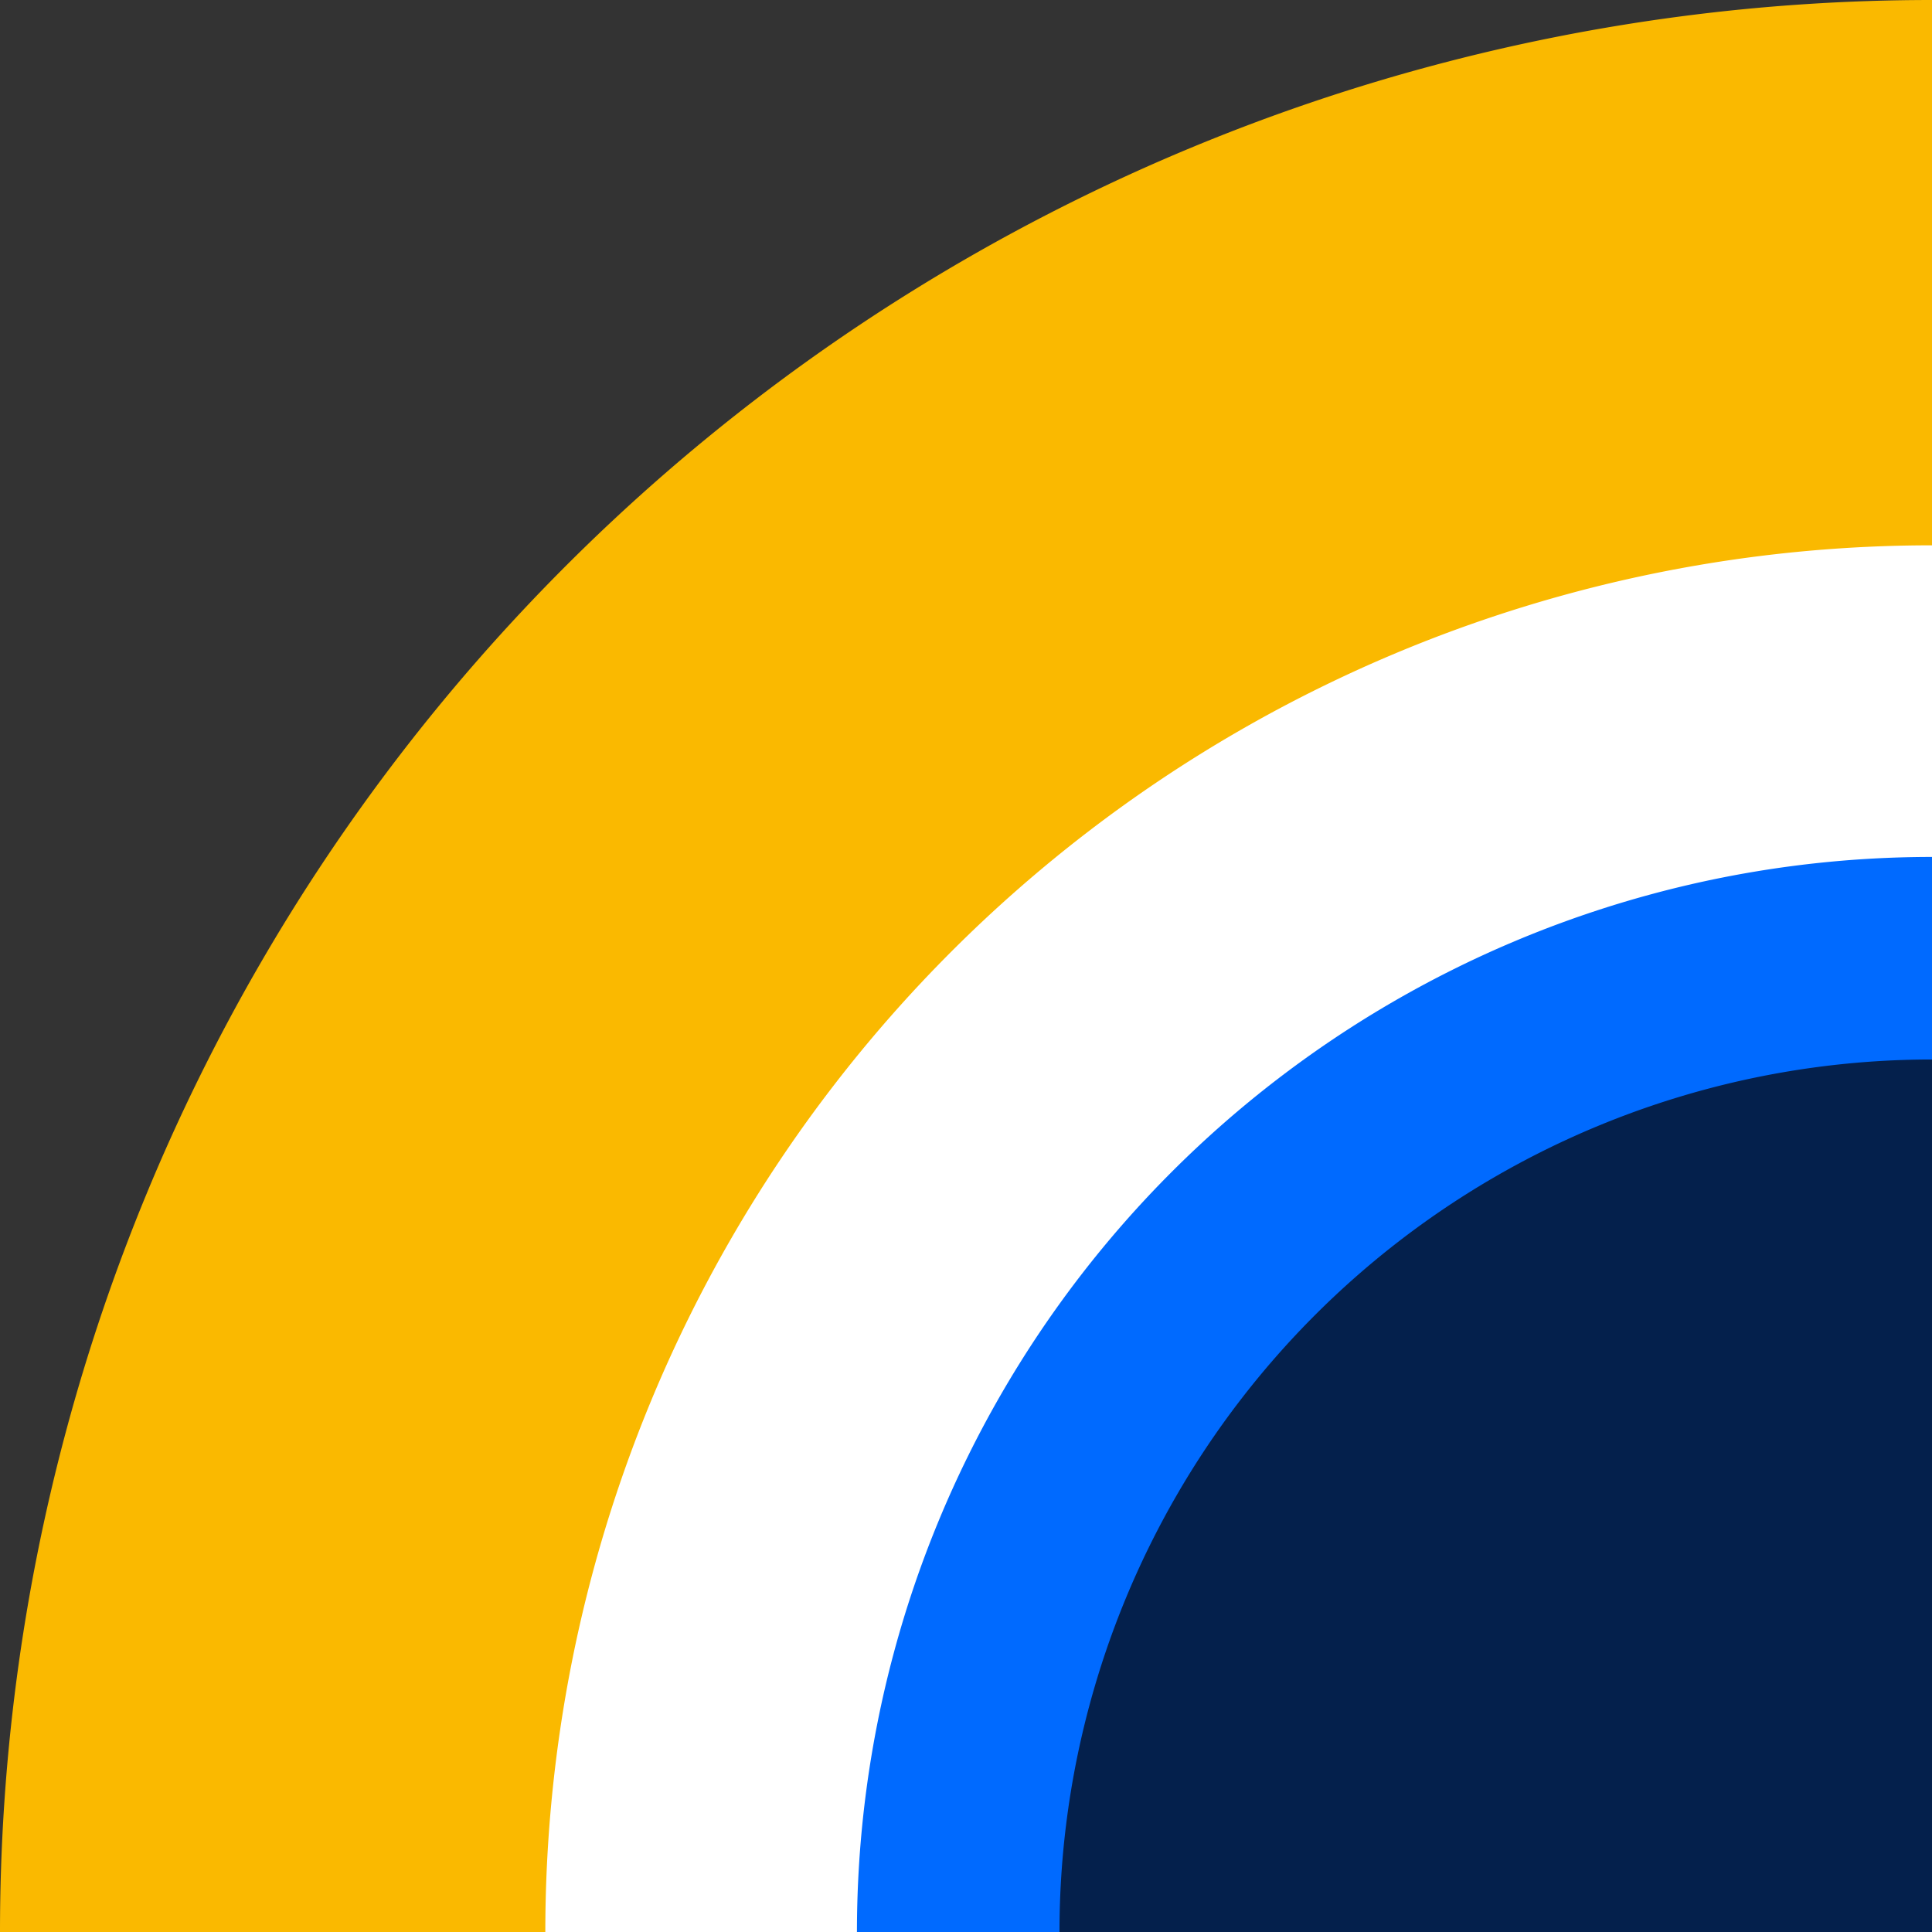
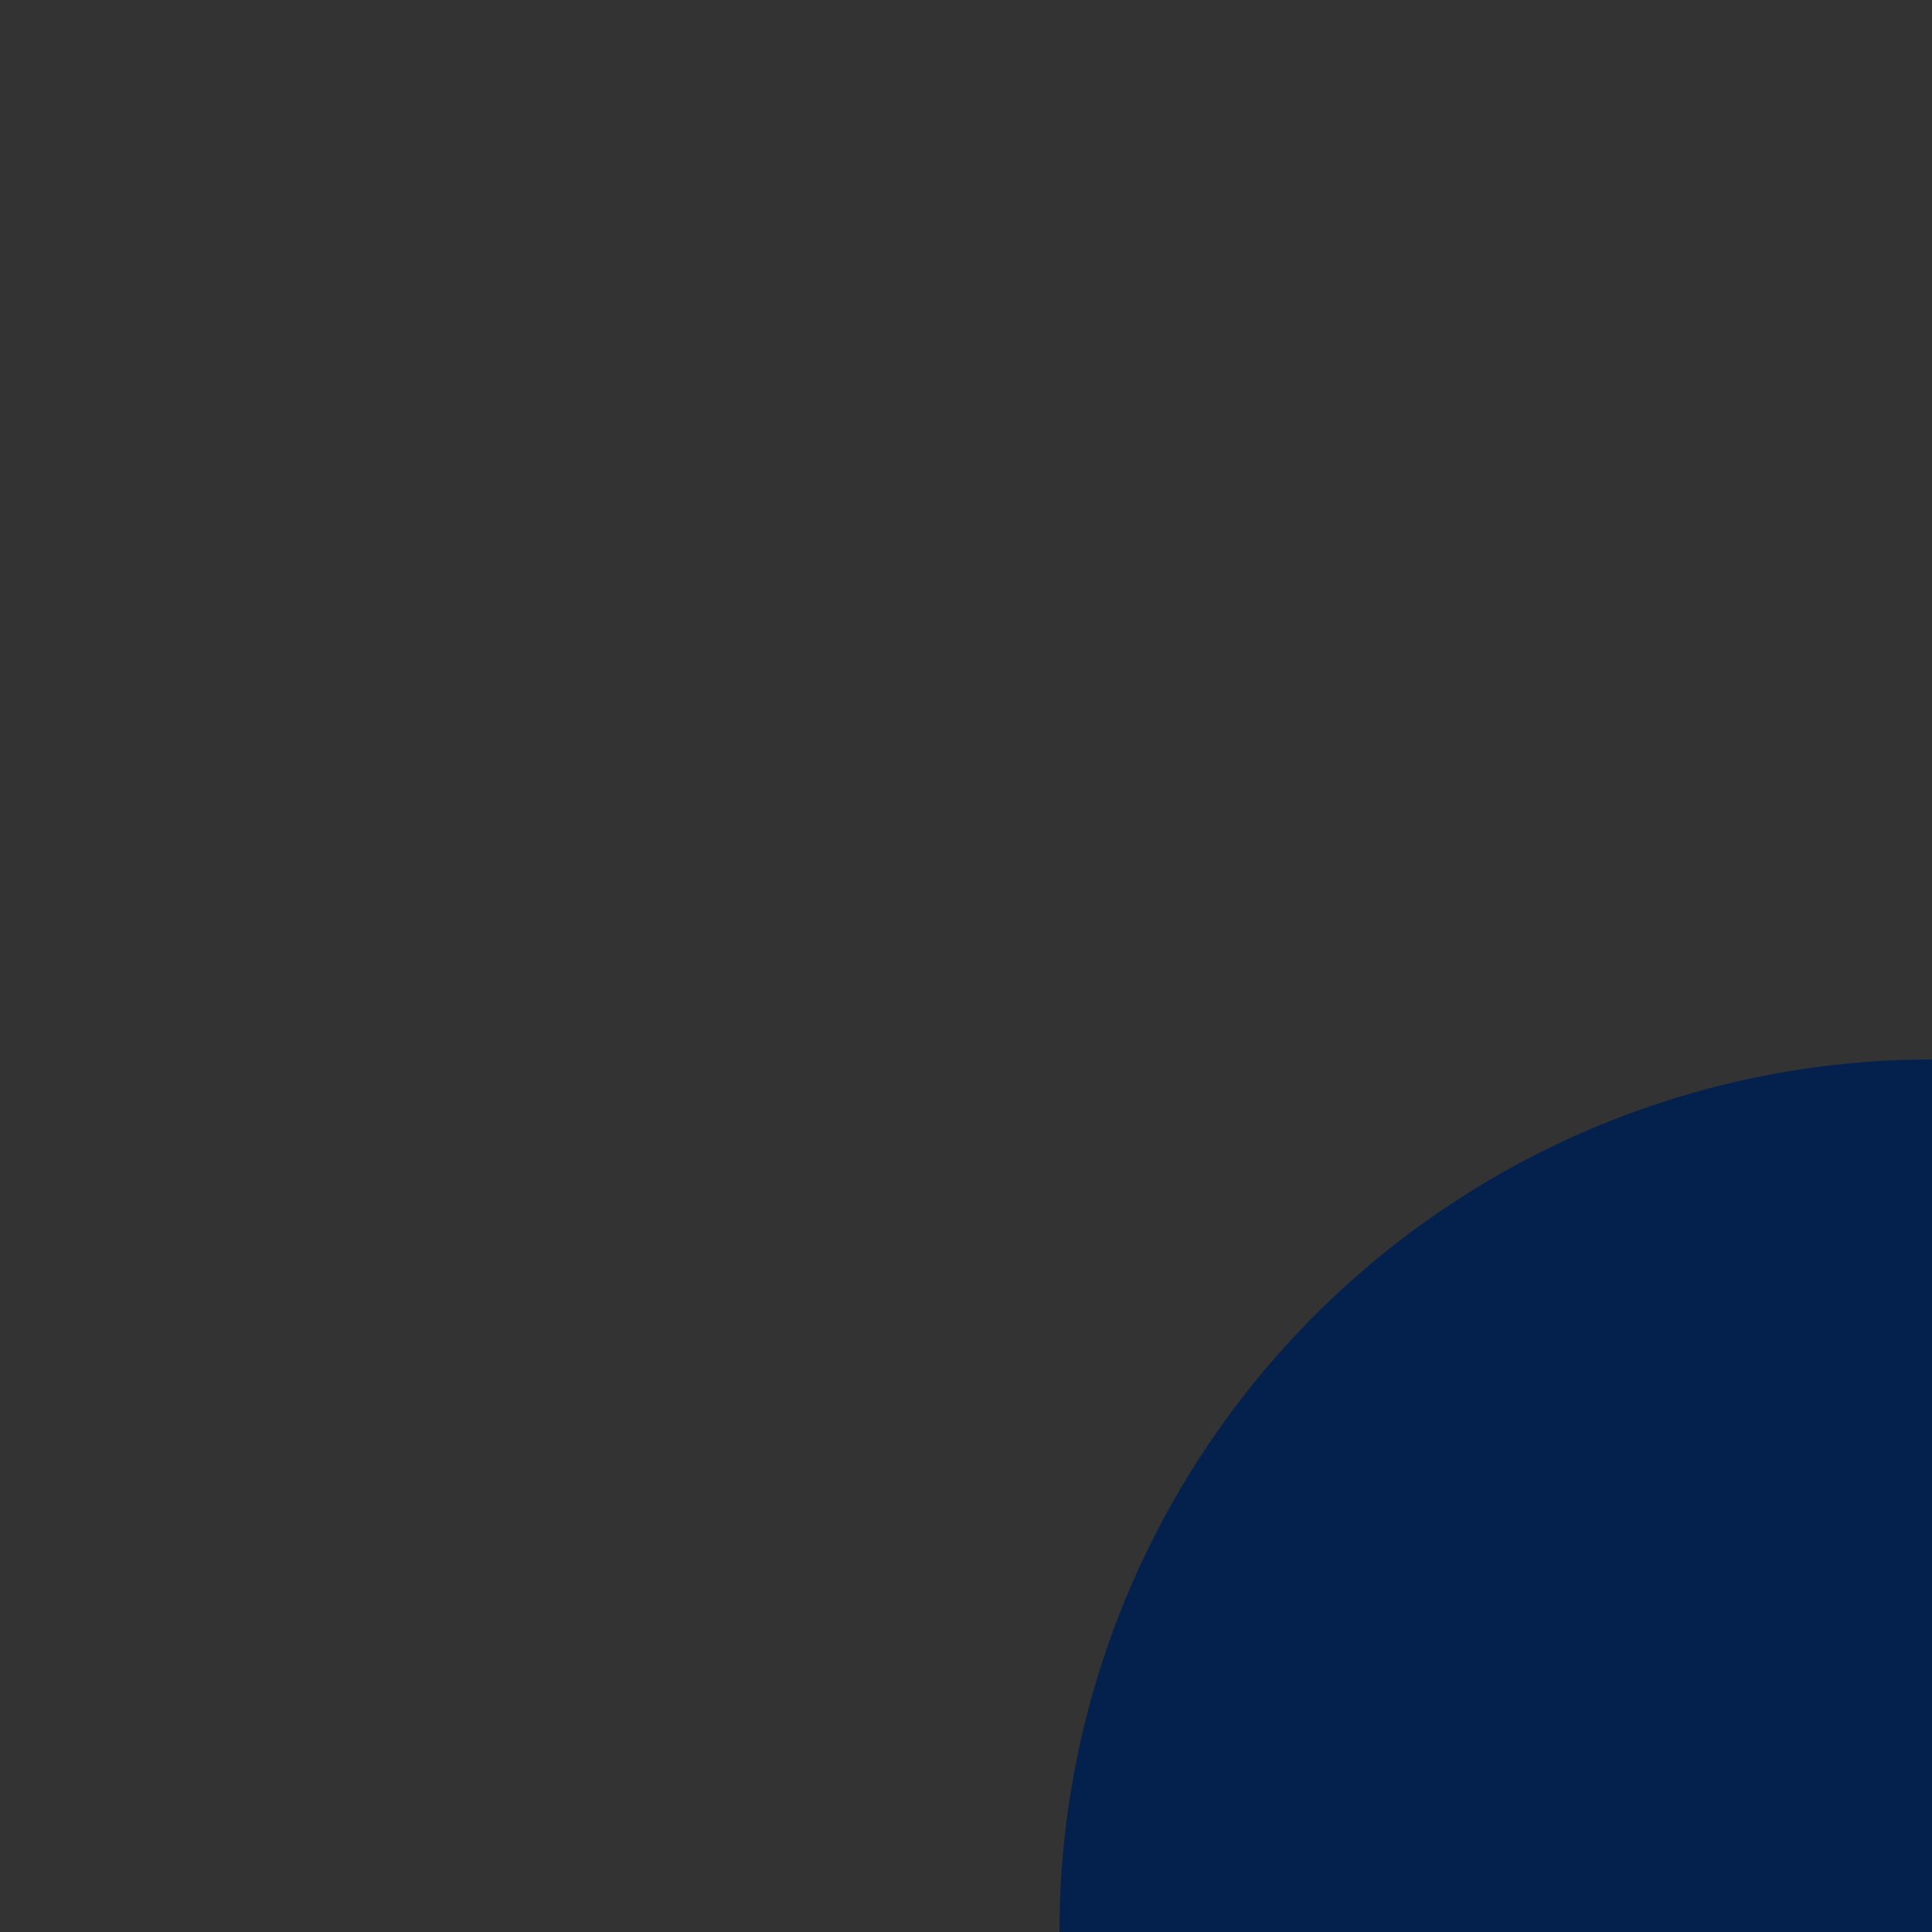
<svg xmlns="http://www.w3.org/2000/svg" viewBox="0 0 124 124">
  <rect x="0" y="0" width="124" height="124" fill="#333333" stroke="none" />
  <defs>
    <style>.cls-1{fill:#fab900;}.cls-2{fill:#fff;}.cls-3{fill:#006aff;}.cls-4{fill:#04204c;}</style>
  </defs>
  <g id="Calque_2" data-name="Calque 2">
    <g id="Calque_1-2" data-name="Calque 1">
-       <path class="cls-1" d="M0,124H124V0A124,124,0,0,0,0,124Z" />
-       <path class="cls-2" d="M35,124h89V35A89,89,0,0,0,35,124Z" />
-       <path class="cls-3" d="M55,124h69V55A69,69,0,0,0,55,124Z" />
      <path class="cls-4" d="M68,124h56V68A56,56,0,0,0,68,124Z" />
    </g>
  </g>
</svg>